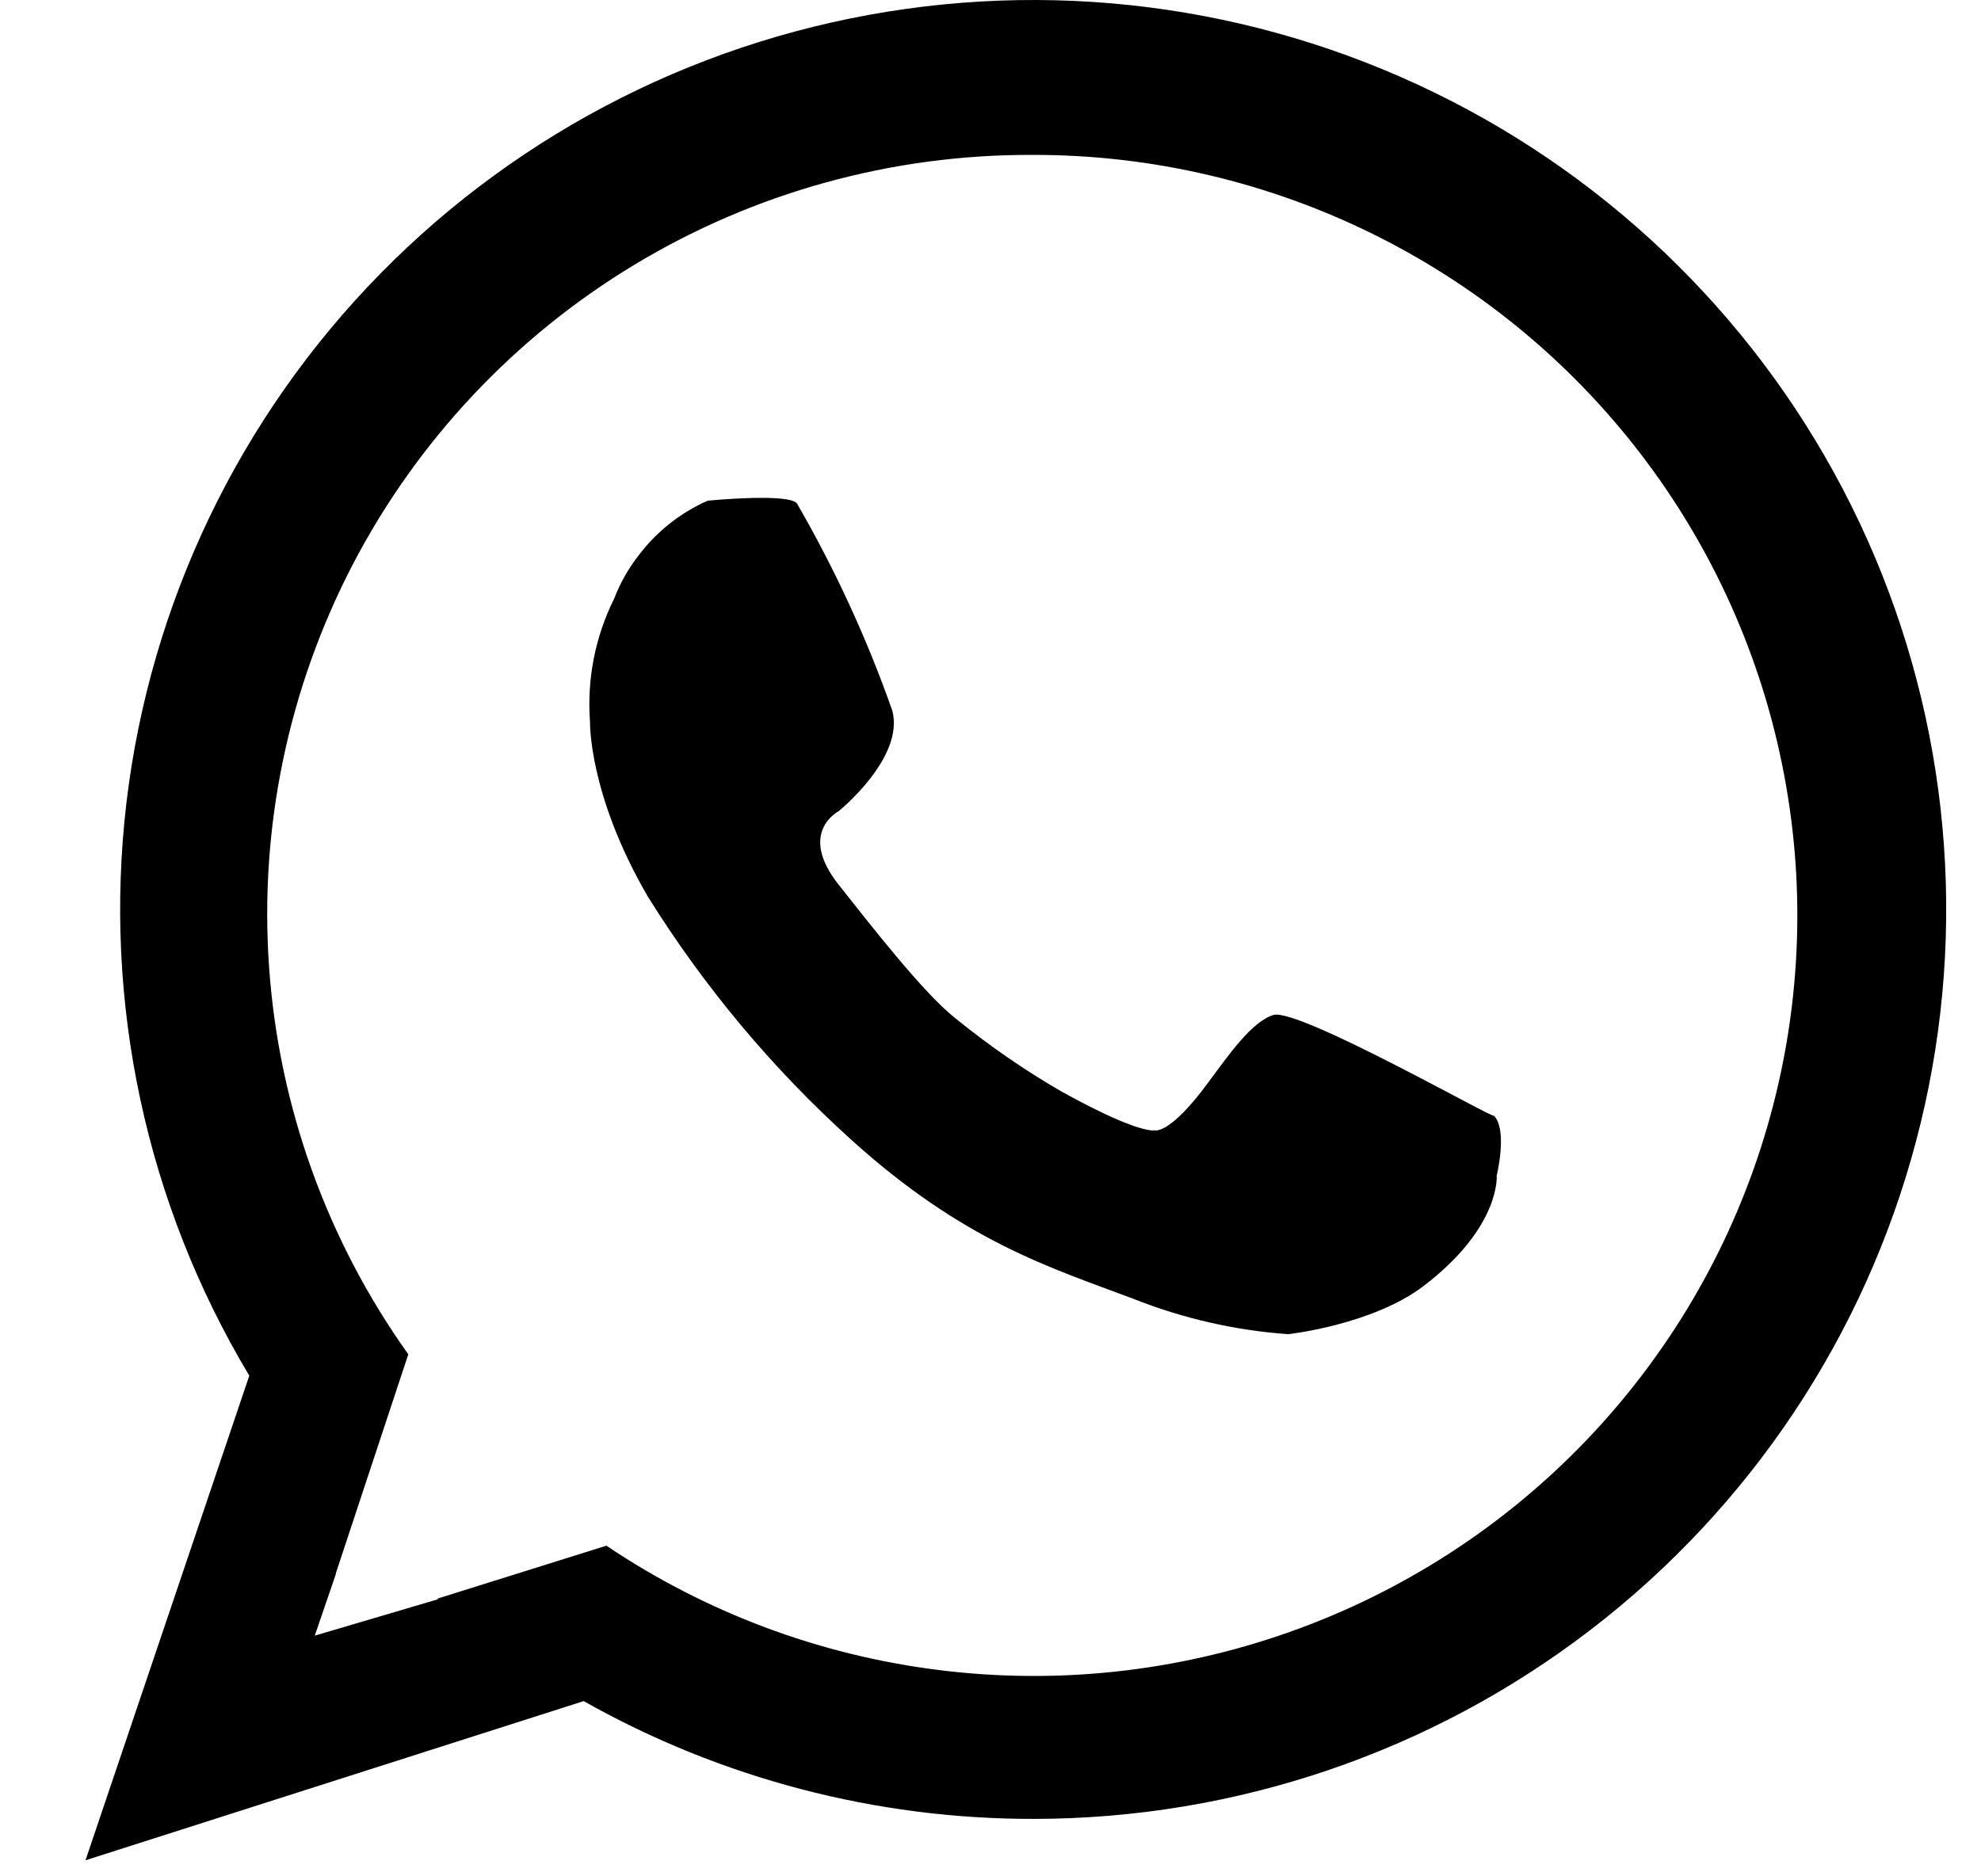
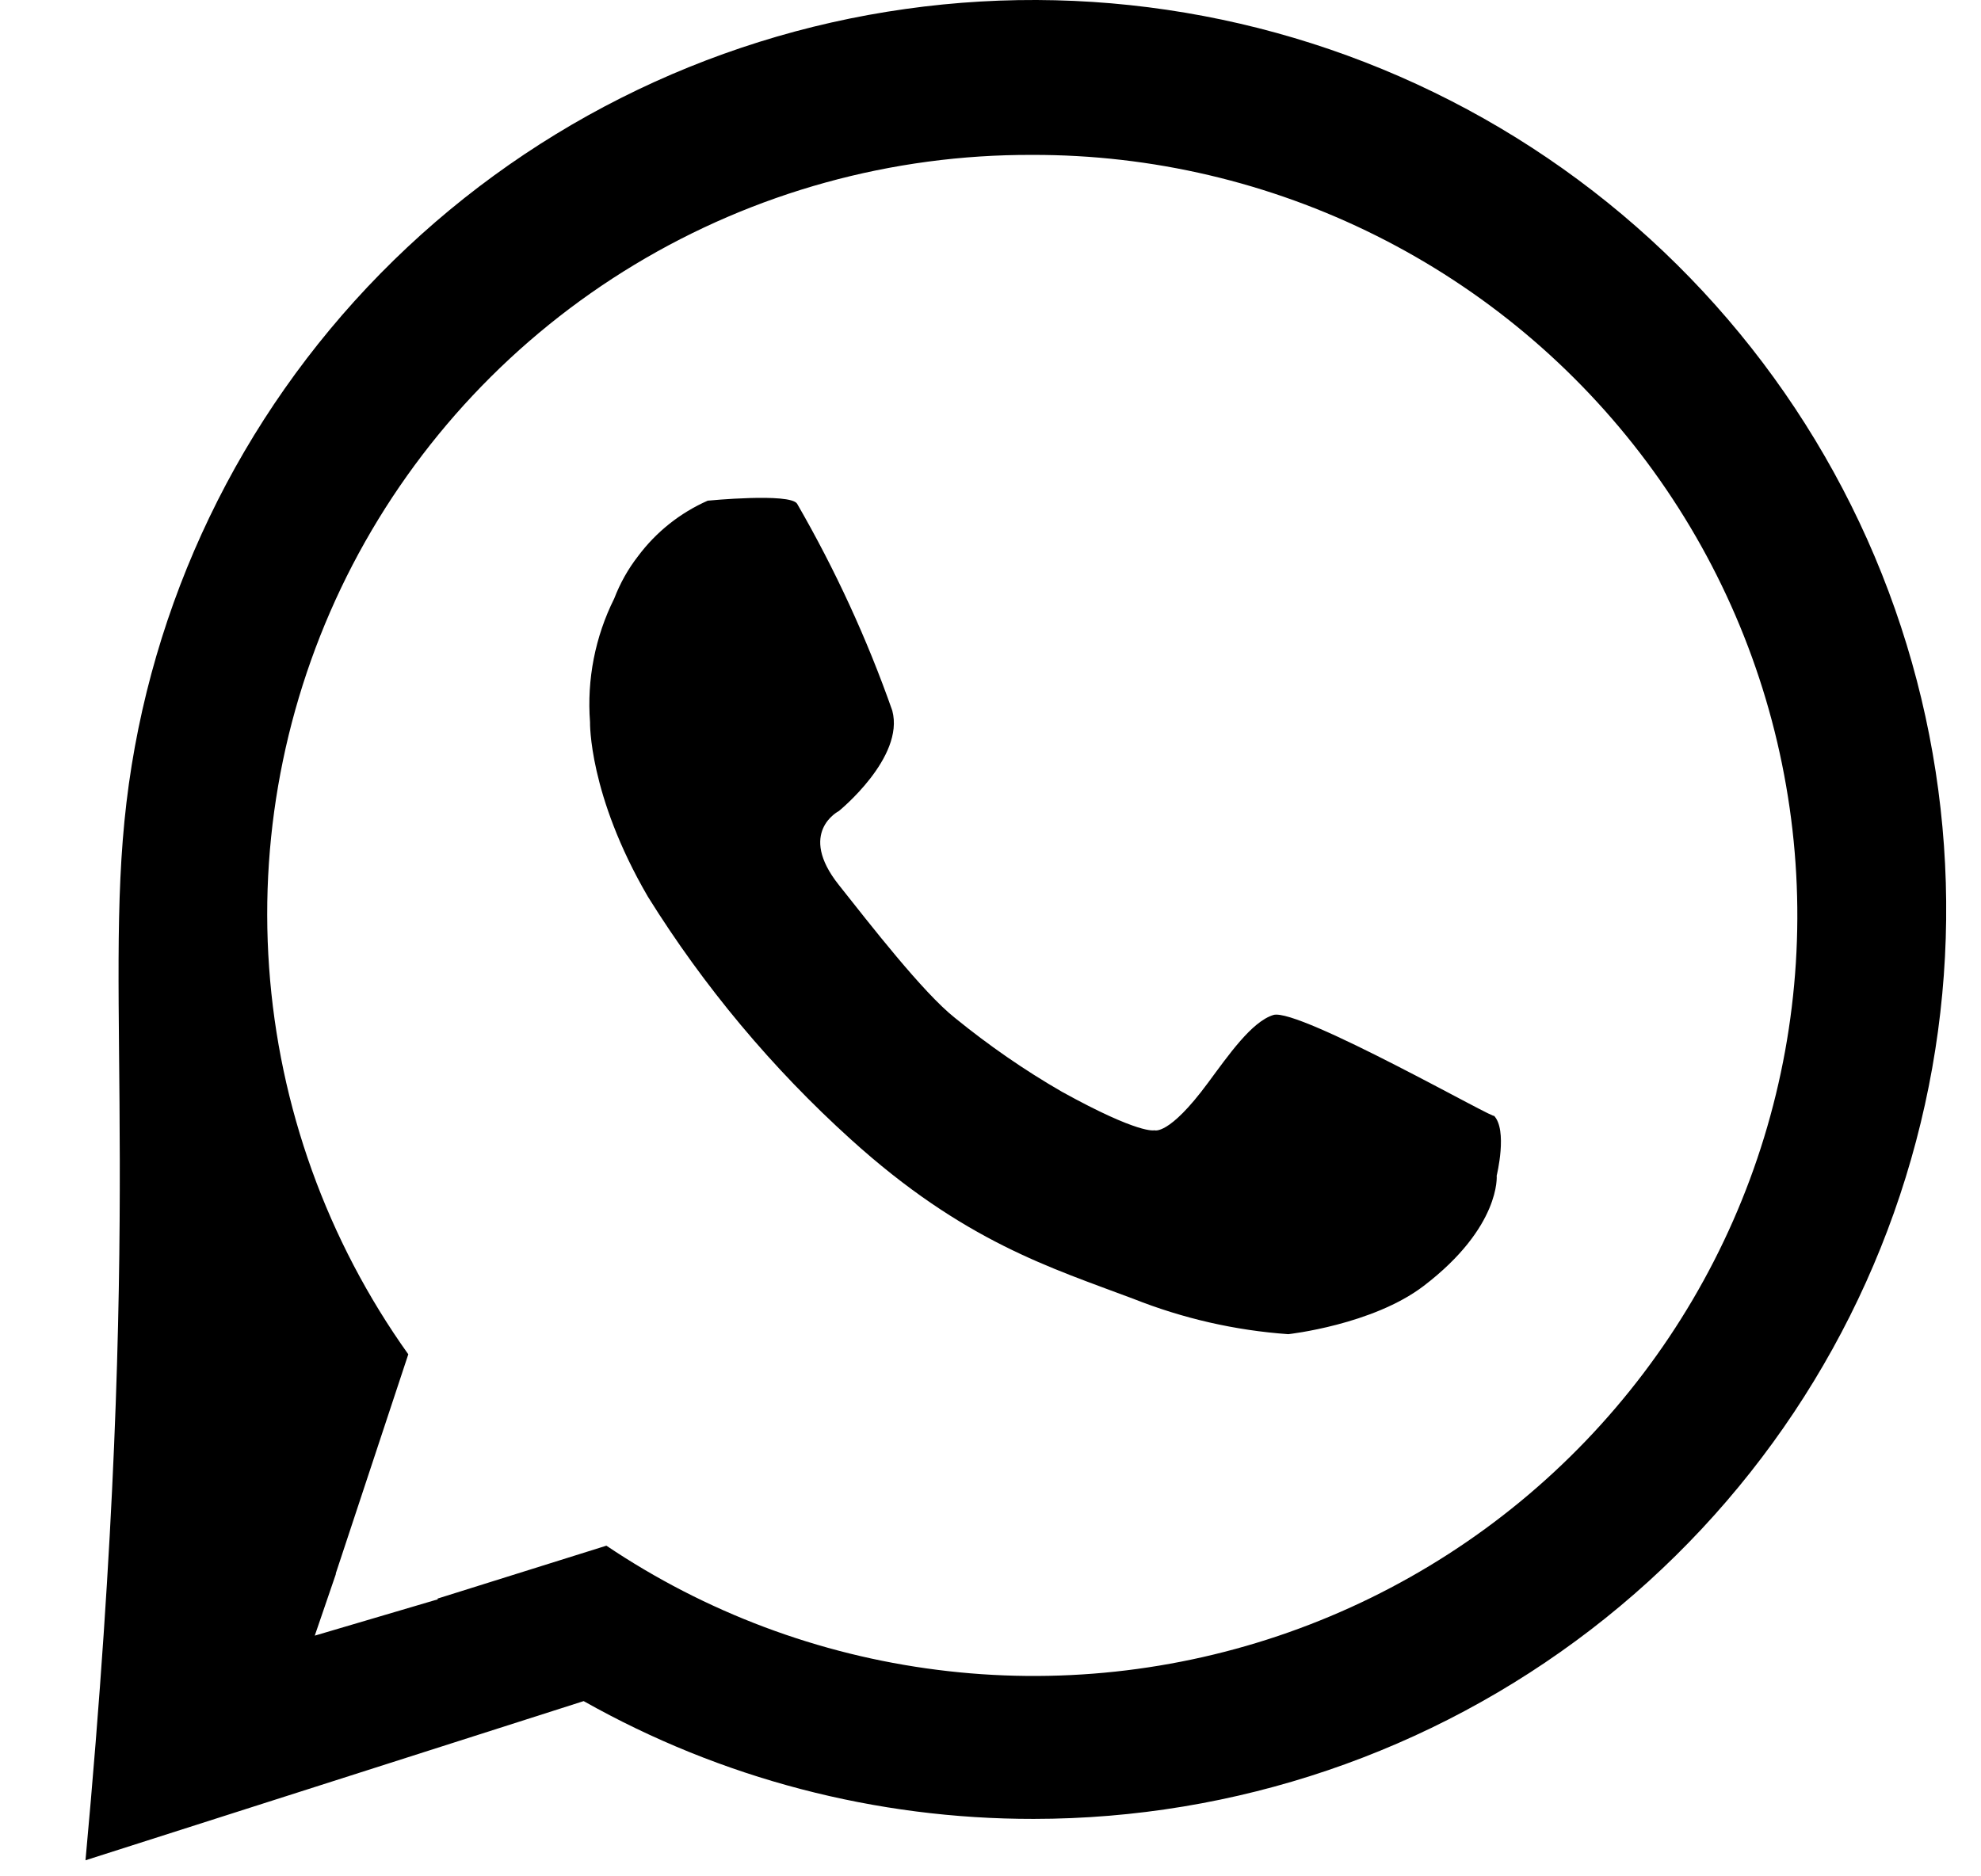
<svg xmlns="http://www.w3.org/2000/svg" width="19" height="18" viewBox="0 0 19 18" fill="none">
-   <path fill-rule="evenodd" clip-rule="evenodd" d="M5.659 6.927C5.628 6.518 5.708 6.109 5.891 5.742C5.947 5.596 6.024 5.458 6.12 5.335C6.293 5.103 6.523 4.92 6.788 4.803C6.788 4.803 7.577 4.726 7.645 4.832C8.01 5.464 8.316 6.128 8.558 6.817C8.679 7.267 8.045 7.781 8.045 7.781C8.045 7.781 7.644 7.984 8.045 8.489C8.344 8.866 8.853 9.523 9.159 9.765C9.482 10.028 9.825 10.266 10.186 10.474C10.933 10.887 11.072 10.843 11.072 10.843C11.072 10.843 11.209 10.899 11.585 10.389C11.785 10.119 12.005 9.801 12.213 9.737C12.454 9.663 14.404 10.779 14.327 10.701C14.463 10.838 14.355 11.278 14.355 11.278C14.355 11.278 14.397 11.769 13.655 12.336C13.165 12.71 12.356 12.799 12.356 12.799C11.846 12.763 11.345 12.648 10.871 12.46C10.08 12.162 9.244 11.912 8.159 10.929C7.405 10.247 6.751 9.464 6.214 8.602C5.643 7.622 5.659 6.927 5.659 6.927ZM9.915 17.449C8.402 17.451 6.915 17.062 5.598 16.319L0.82 17.846L2.391 13.197C1.4 11.544 0.986 9.61 1.213 7.698C1.441 5.785 2.297 4.002 3.648 2.625C5 1.248 6.771 0.355 8.685 0.086C10.599 -0.184 12.548 0.186 14.23 1.136C15.911 2.086 17.23 3.564 17.98 5.338C18.73 7.113 18.87 9.086 18.377 10.948C17.885 12.81 16.788 14.458 15.257 15.634C13.726 16.81 11.848 17.448 9.915 17.449ZM9.9 1.486C8.556 1.481 7.236 1.845 6.086 2.539C4.936 3.233 4.001 4.229 3.382 5.418C2.764 6.608 2.486 7.944 2.581 9.28C2.675 10.616 3.137 11.9 3.916 12.992L3.22 15.096L3.222 15.098L3.019 15.691L4.201 15.342C4.199 15.34 4.197 15.338 4.195 15.336L5.816 14.828C6.766 15.467 7.852 15.875 8.989 16.019C10.125 16.164 11.28 16.04 12.36 15.659C13.44 15.278 14.415 14.65 15.207 13.825C15.999 13 16.586 12.002 16.92 10.91C17.254 9.818 17.327 8.664 17.131 7.539C16.936 6.414 16.479 5.351 15.796 4.434C15.113 3.517 14.224 2.773 13.2 2.261C12.176 1.749 11.046 1.483 9.9 1.486Z" fill="black" />
+   <path fill-rule="evenodd" clip-rule="evenodd" d="M5.659 6.927C5.628 6.518 5.708 6.109 5.891 5.742C5.947 5.596 6.024 5.458 6.12 5.335C6.293 5.103 6.523 4.92 6.788 4.803C6.788 4.803 7.577 4.726 7.645 4.832C8.01 5.464 8.316 6.128 8.558 6.817C8.679 7.267 8.045 7.781 8.045 7.781C8.045 7.781 7.644 7.984 8.045 8.489C8.344 8.866 8.853 9.523 9.159 9.765C9.482 10.028 9.825 10.266 10.186 10.474C10.933 10.887 11.072 10.843 11.072 10.843C11.072 10.843 11.209 10.899 11.585 10.389C11.785 10.119 12.005 9.801 12.213 9.737C12.454 9.663 14.404 10.779 14.327 10.701C14.463 10.838 14.355 11.278 14.355 11.278C14.355 11.278 14.397 11.769 13.655 12.336C13.165 12.71 12.356 12.799 12.356 12.799C11.846 12.763 11.345 12.648 10.871 12.46C10.08 12.162 9.244 11.912 8.159 10.929C7.405 10.247 6.751 9.464 6.214 8.602C5.643 7.622 5.659 6.927 5.659 6.927ZM9.915 17.449C8.402 17.451 6.915 17.062 5.598 16.319L0.82 17.846C1.4 11.544 0.986 9.61 1.213 7.698C1.441 5.785 2.297 4.002 3.648 2.625C5 1.248 6.771 0.355 8.685 0.086C10.599 -0.184 12.548 0.186 14.23 1.136C15.911 2.086 17.23 3.564 17.98 5.338C18.73 7.113 18.87 9.086 18.377 10.948C17.885 12.81 16.788 14.458 15.257 15.634C13.726 16.81 11.848 17.448 9.915 17.449ZM9.9 1.486C8.556 1.481 7.236 1.845 6.086 2.539C4.936 3.233 4.001 4.229 3.382 5.418C2.764 6.608 2.486 7.944 2.581 9.28C2.675 10.616 3.137 11.9 3.916 12.992L3.22 15.096L3.222 15.098L3.019 15.691L4.201 15.342C4.199 15.34 4.197 15.338 4.195 15.336L5.816 14.828C6.766 15.467 7.852 15.875 8.989 16.019C10.125 16.164 11.28 16.04 12.36 15.659C13.44 15.278 14.415 14.65 15.207 13.825C15.999 13 16.586 12.002 16.92 10.91C17.254 9.818 17.327 8.664 17.131 7.539C16.936 6.414 16.479 5.351 15.796 4.434C15.113 3.517 14.224 2.773 13.2 2.261C12.176 1.749 11.046 1.483 9.9 1.486Z" fill="black" />
</svg>